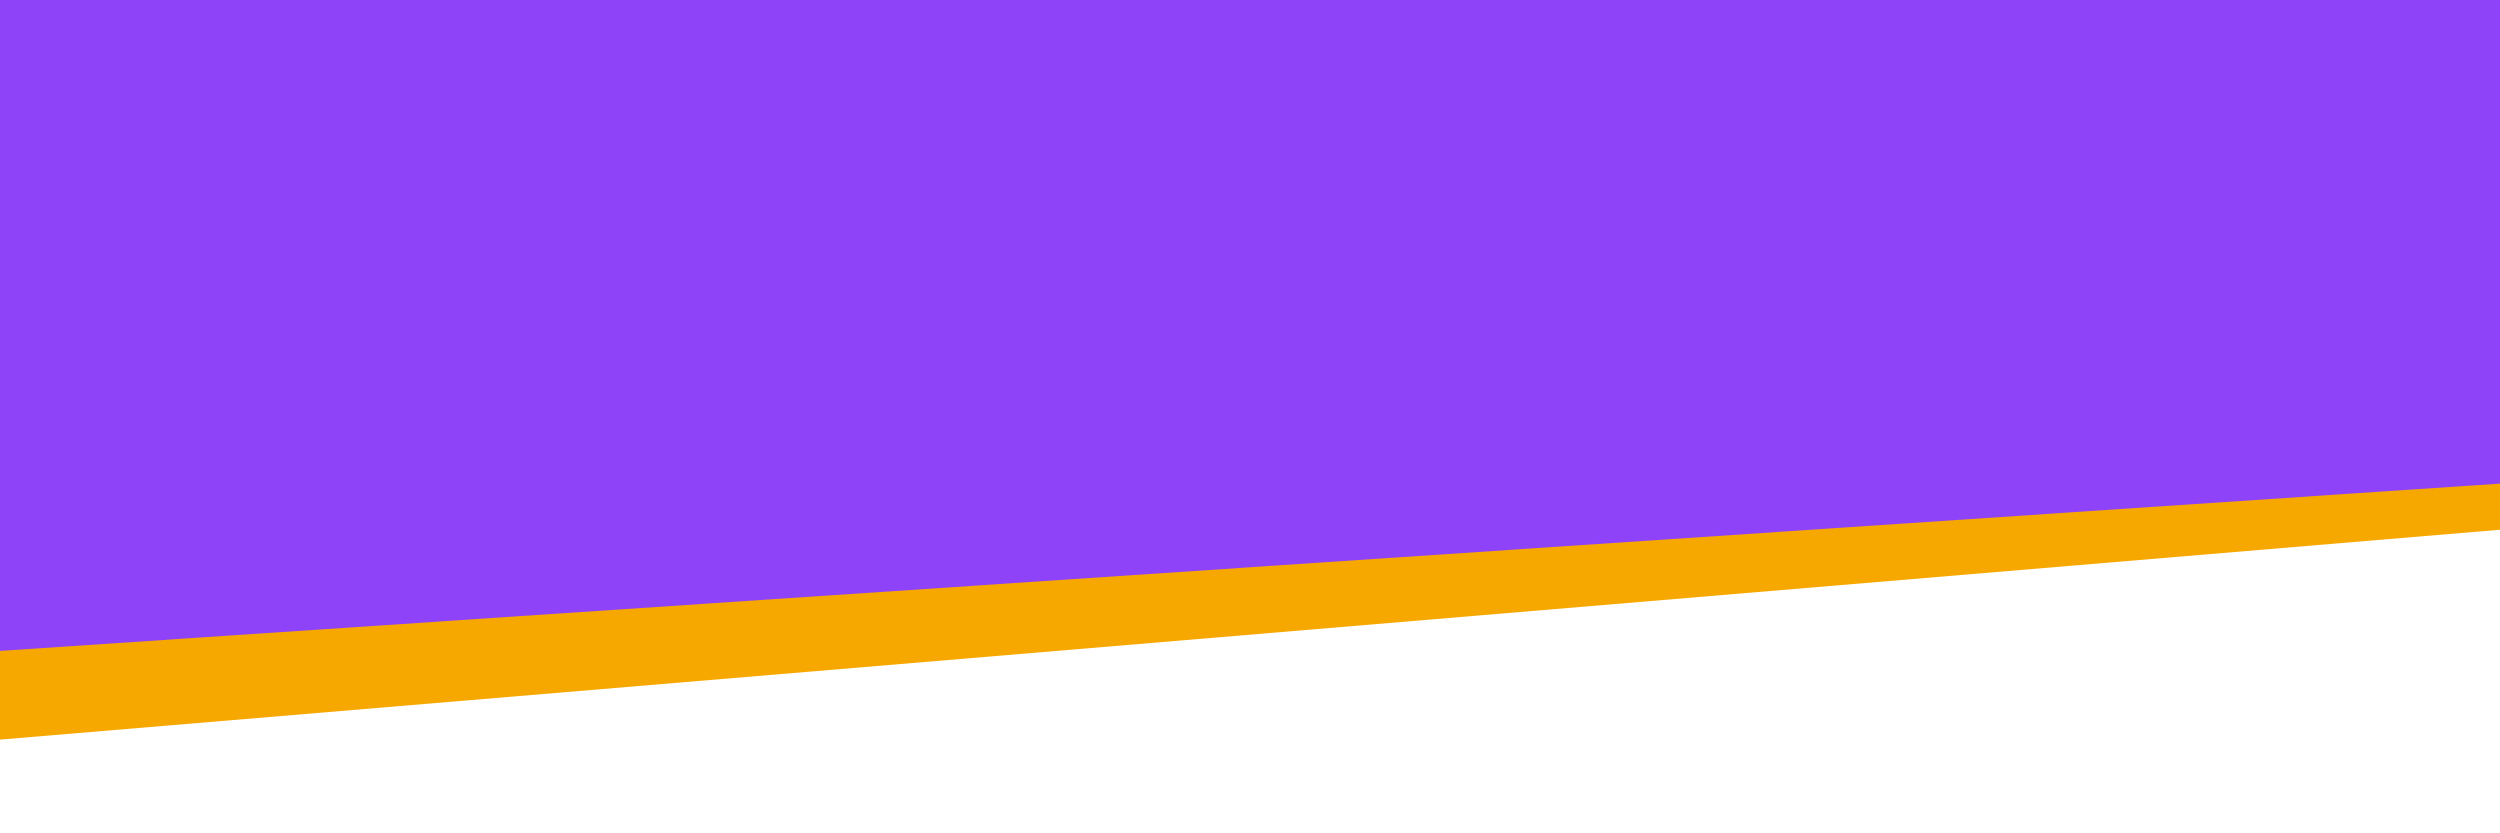
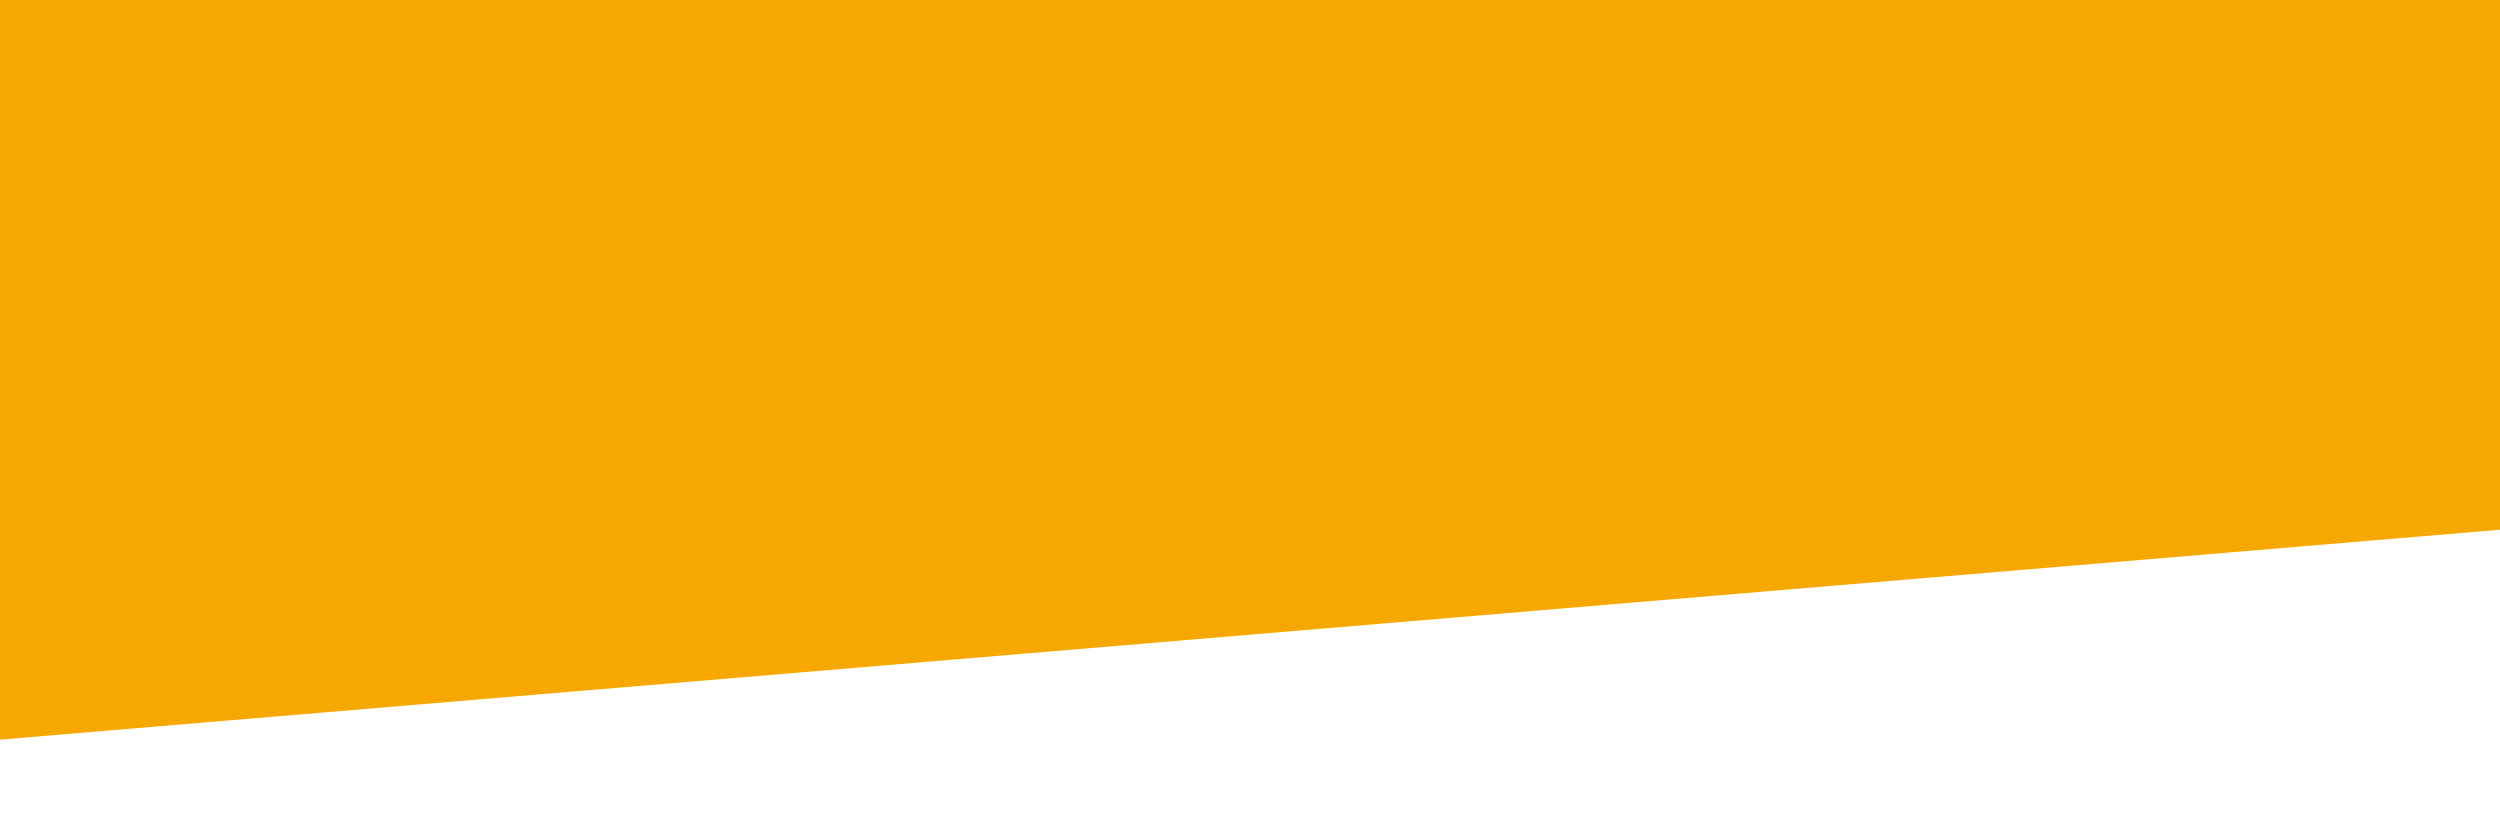
<svg xmlns="http://www.w3.org/2000/svg" viewBox="0 0 3000 1000" id="a">
  <defs>
    <style>.d{fill:none;}.e{fill:#f7a800;}.f{fill:#8e43f8;}</style>
  </defs>
  <polygon points="-100 -100 -100 895.93 3100 627.28 3100 -100 -100 -100" class="e" />
-   <polygon points="-100 -100 -100 787.78 3100 573.65 3100 -100 -100 -100" class="f" />
  <polygon points="3100 -100 -100 -100 -100 159.55 3100 64.69 3100 -100" class="d" />
</svg>